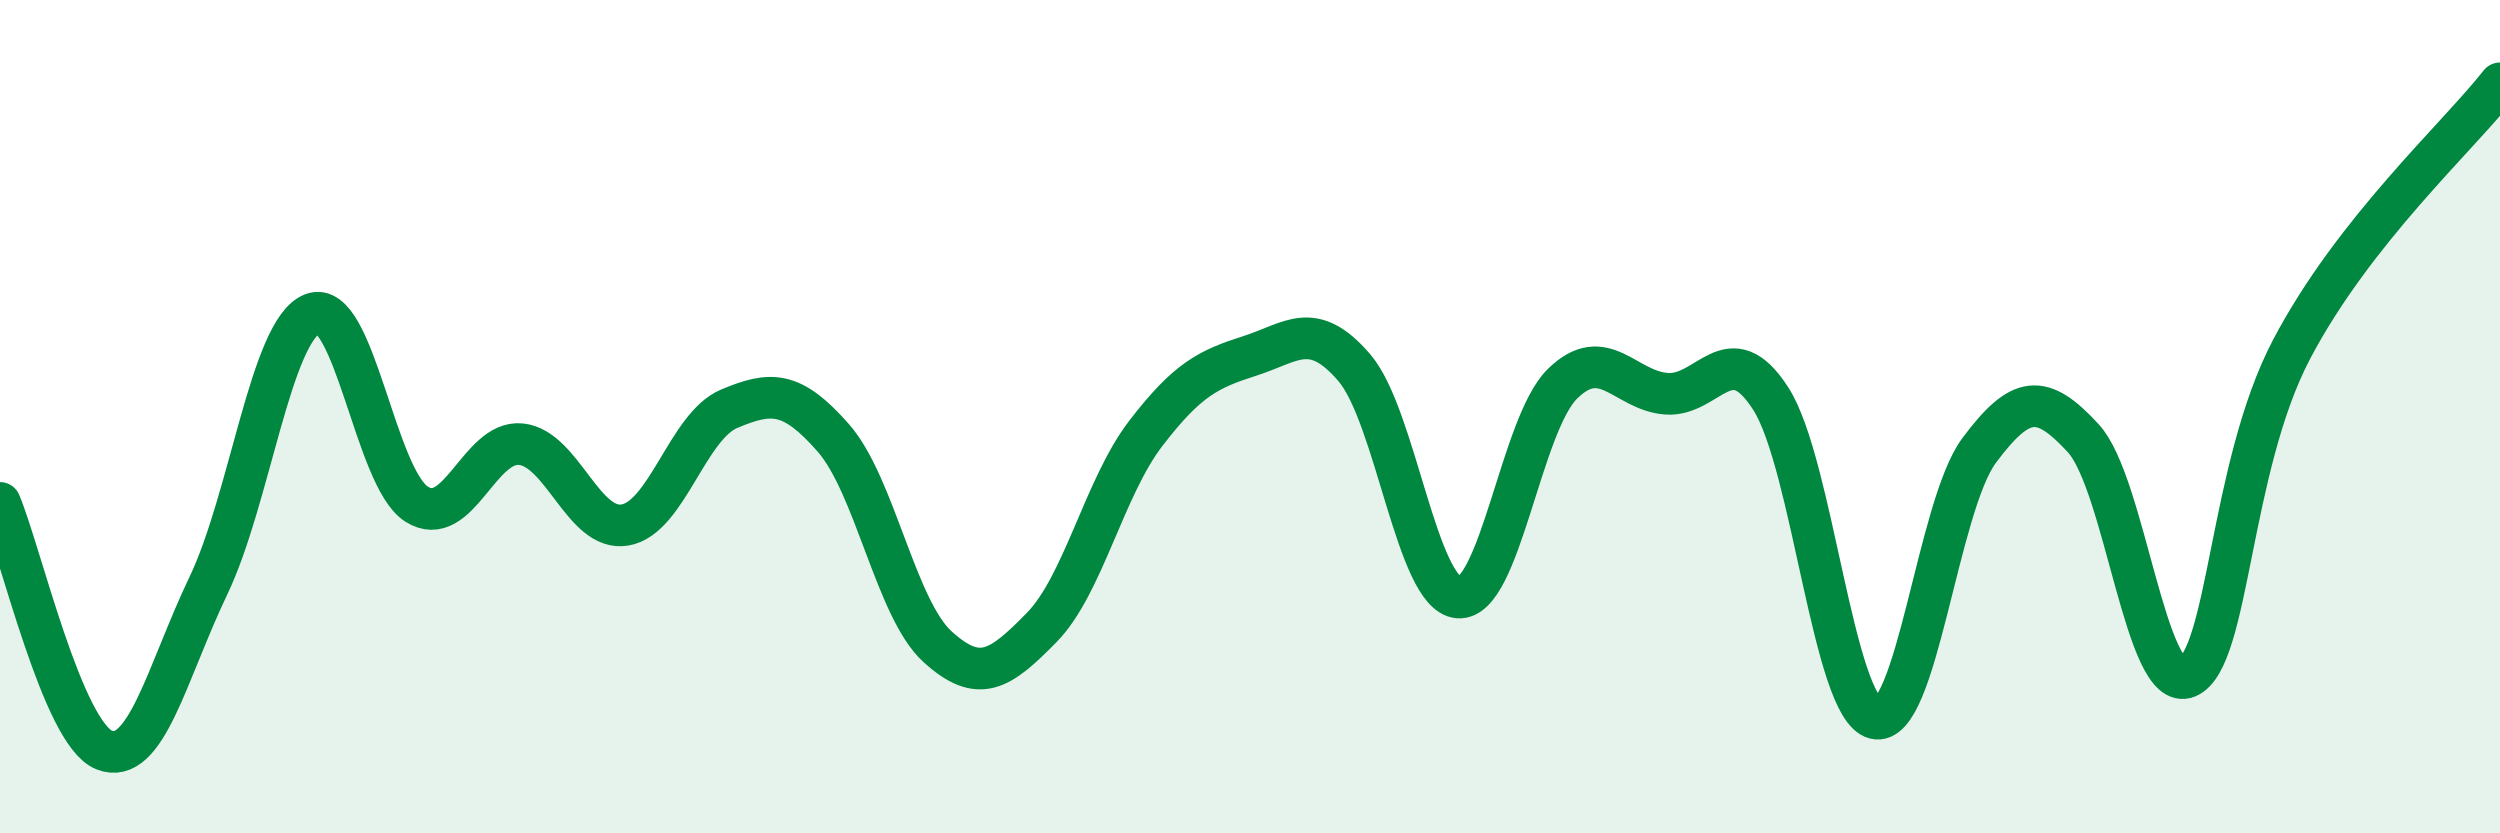
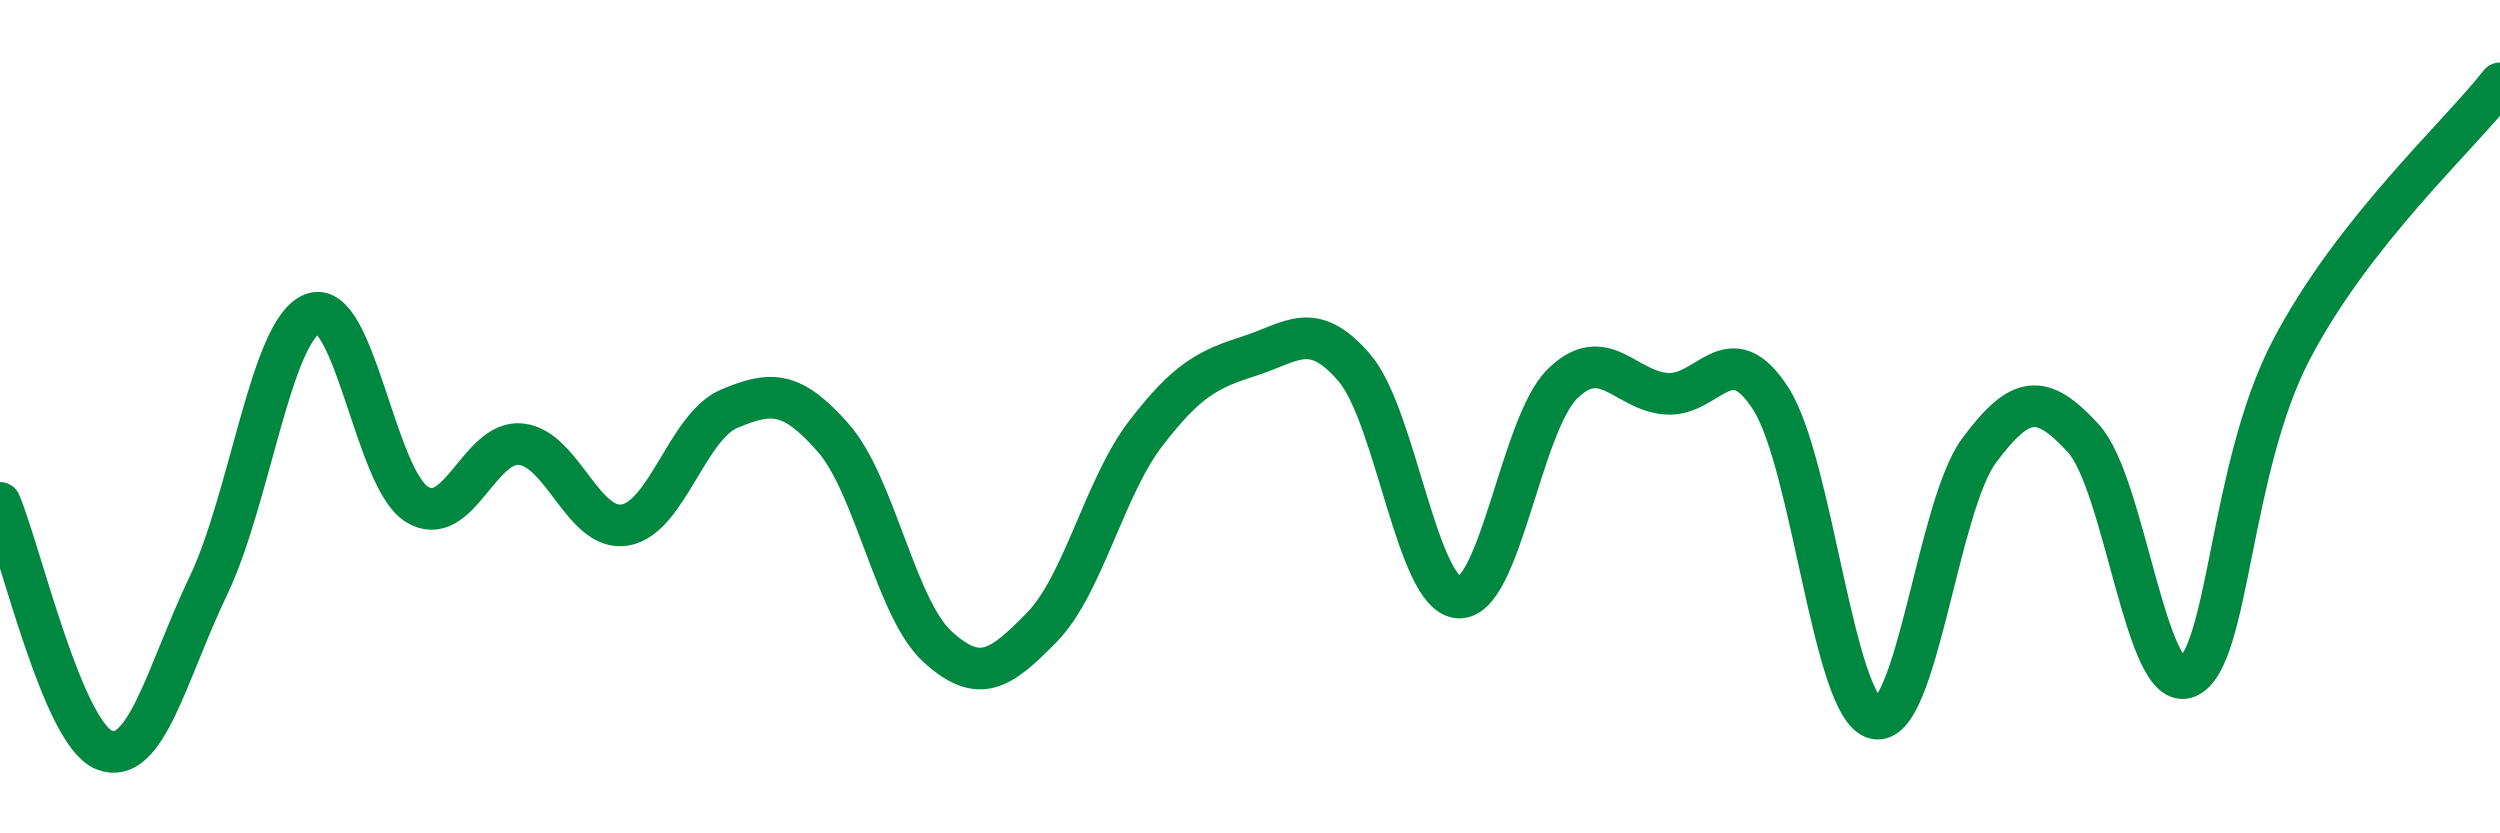
<svg xmlns="http://www.w3.org/2000/svg" width="60" height="20" viewBox="0 0 60 20">
-   <path d="M 0,12.07 C 0.5,13.26 1.5,17.6 2.5,18 C 3.5,18.4 4,16.15 5,14.06 C 6,11.97 6.5,7.92 7.5,7.53 C 8.5,7.14 9,11.47 10,12.1 C 11,12.73 11.5,10.56 12.5,10.66 C 13.5,10.76 14,12.77 15,12.6 C 16,12.43 16.5,10.23 17.5,9.81 C 18.5,9.39 19,9.37 20,10.51 C 21,11.65 21.5,14.61 22.5,15.52 C 23.5,16.43 24,16.08 25,15.06 C 26,14.04 26.5,11.7 27.5,10.4 C 28.5,9.1 29,8.86 30,8.54 C 31,8.22 31.5,7.66 32.5,8.82 C 33.5,9.98 34,14.26 35,14.34 C 36,14.42 36.5,10.19 37.5,9.21 C 38.5,8.23 39,9.38 40,9.45 C 41,9.52 41.5,8.01 42.5,9.57 C 43.5,11.13 44,16.99 45,17.24 C 46,17.49 46.5,12.15 47.5,10.81 C 48.5,9.47 49,9.43 50,10.52 C 51,11.61 51.5,16.68 52.5,16.25 C 53.5,15.82 53.5,11.23 55,8.38 C 56.5,5.53 59,3.28 60,2L60 20L0 20Z" fill="#008740" opacity="0.1" stroke-linecap="round" stroke-linejoin="round" />
  <path d="M 0,12.07 C 0.5,13.26 1.5,17.6 2.5,18 C 3.5,18.4 4,16.15 5,14.06 C 6,11.97 6.5,7.92 7.5,7.53 C 8.5,7.14 9,11.47 10,12.1 C 11,12.73 11.5,10.56 12.5,10.66 C 13.5,10.76 14,12.77 15,12.6 C 16,12.43 16.5,10.23 17.5,9.81 C 18.5,9.39 19,9.37 20,10.51 C 21,11.65 21.5,14.61 22.5,15.52 C 23.5,16.43 24,16.08 25,15.06 C 26,14.04 26.5,11.7 27.5,10.4 C 28.5,9.1 29,8.86 30,8.54 C 31,8.22 31.5,7.66 32.5,8.82 C 33.5,9.98 34,14.26 35,14.34 C 36,14.42 36.5,10.19 37.5,9.21 C 38.5,8.23 39,9.38 40,9.45 C 41,9.52 41.5,8.01 42.5,9.57 C 43.5,11.13 44,16.99 45,17.24 C 46,17.49 46.5,12.15 47.5,10.81 C 48.5,9.47 49,9.43 50,10.52 C 51,11.61 51.5,16.68 52.5,16.25 C 53.5,15.82 53.5,11.23 55,8.38 C 56.5,5.53 59,3.28 60,2" stroke="#008740" stroke-width="1" fill="none" stroke-linecap="round" stroke-linejoin="round" />
</svg>